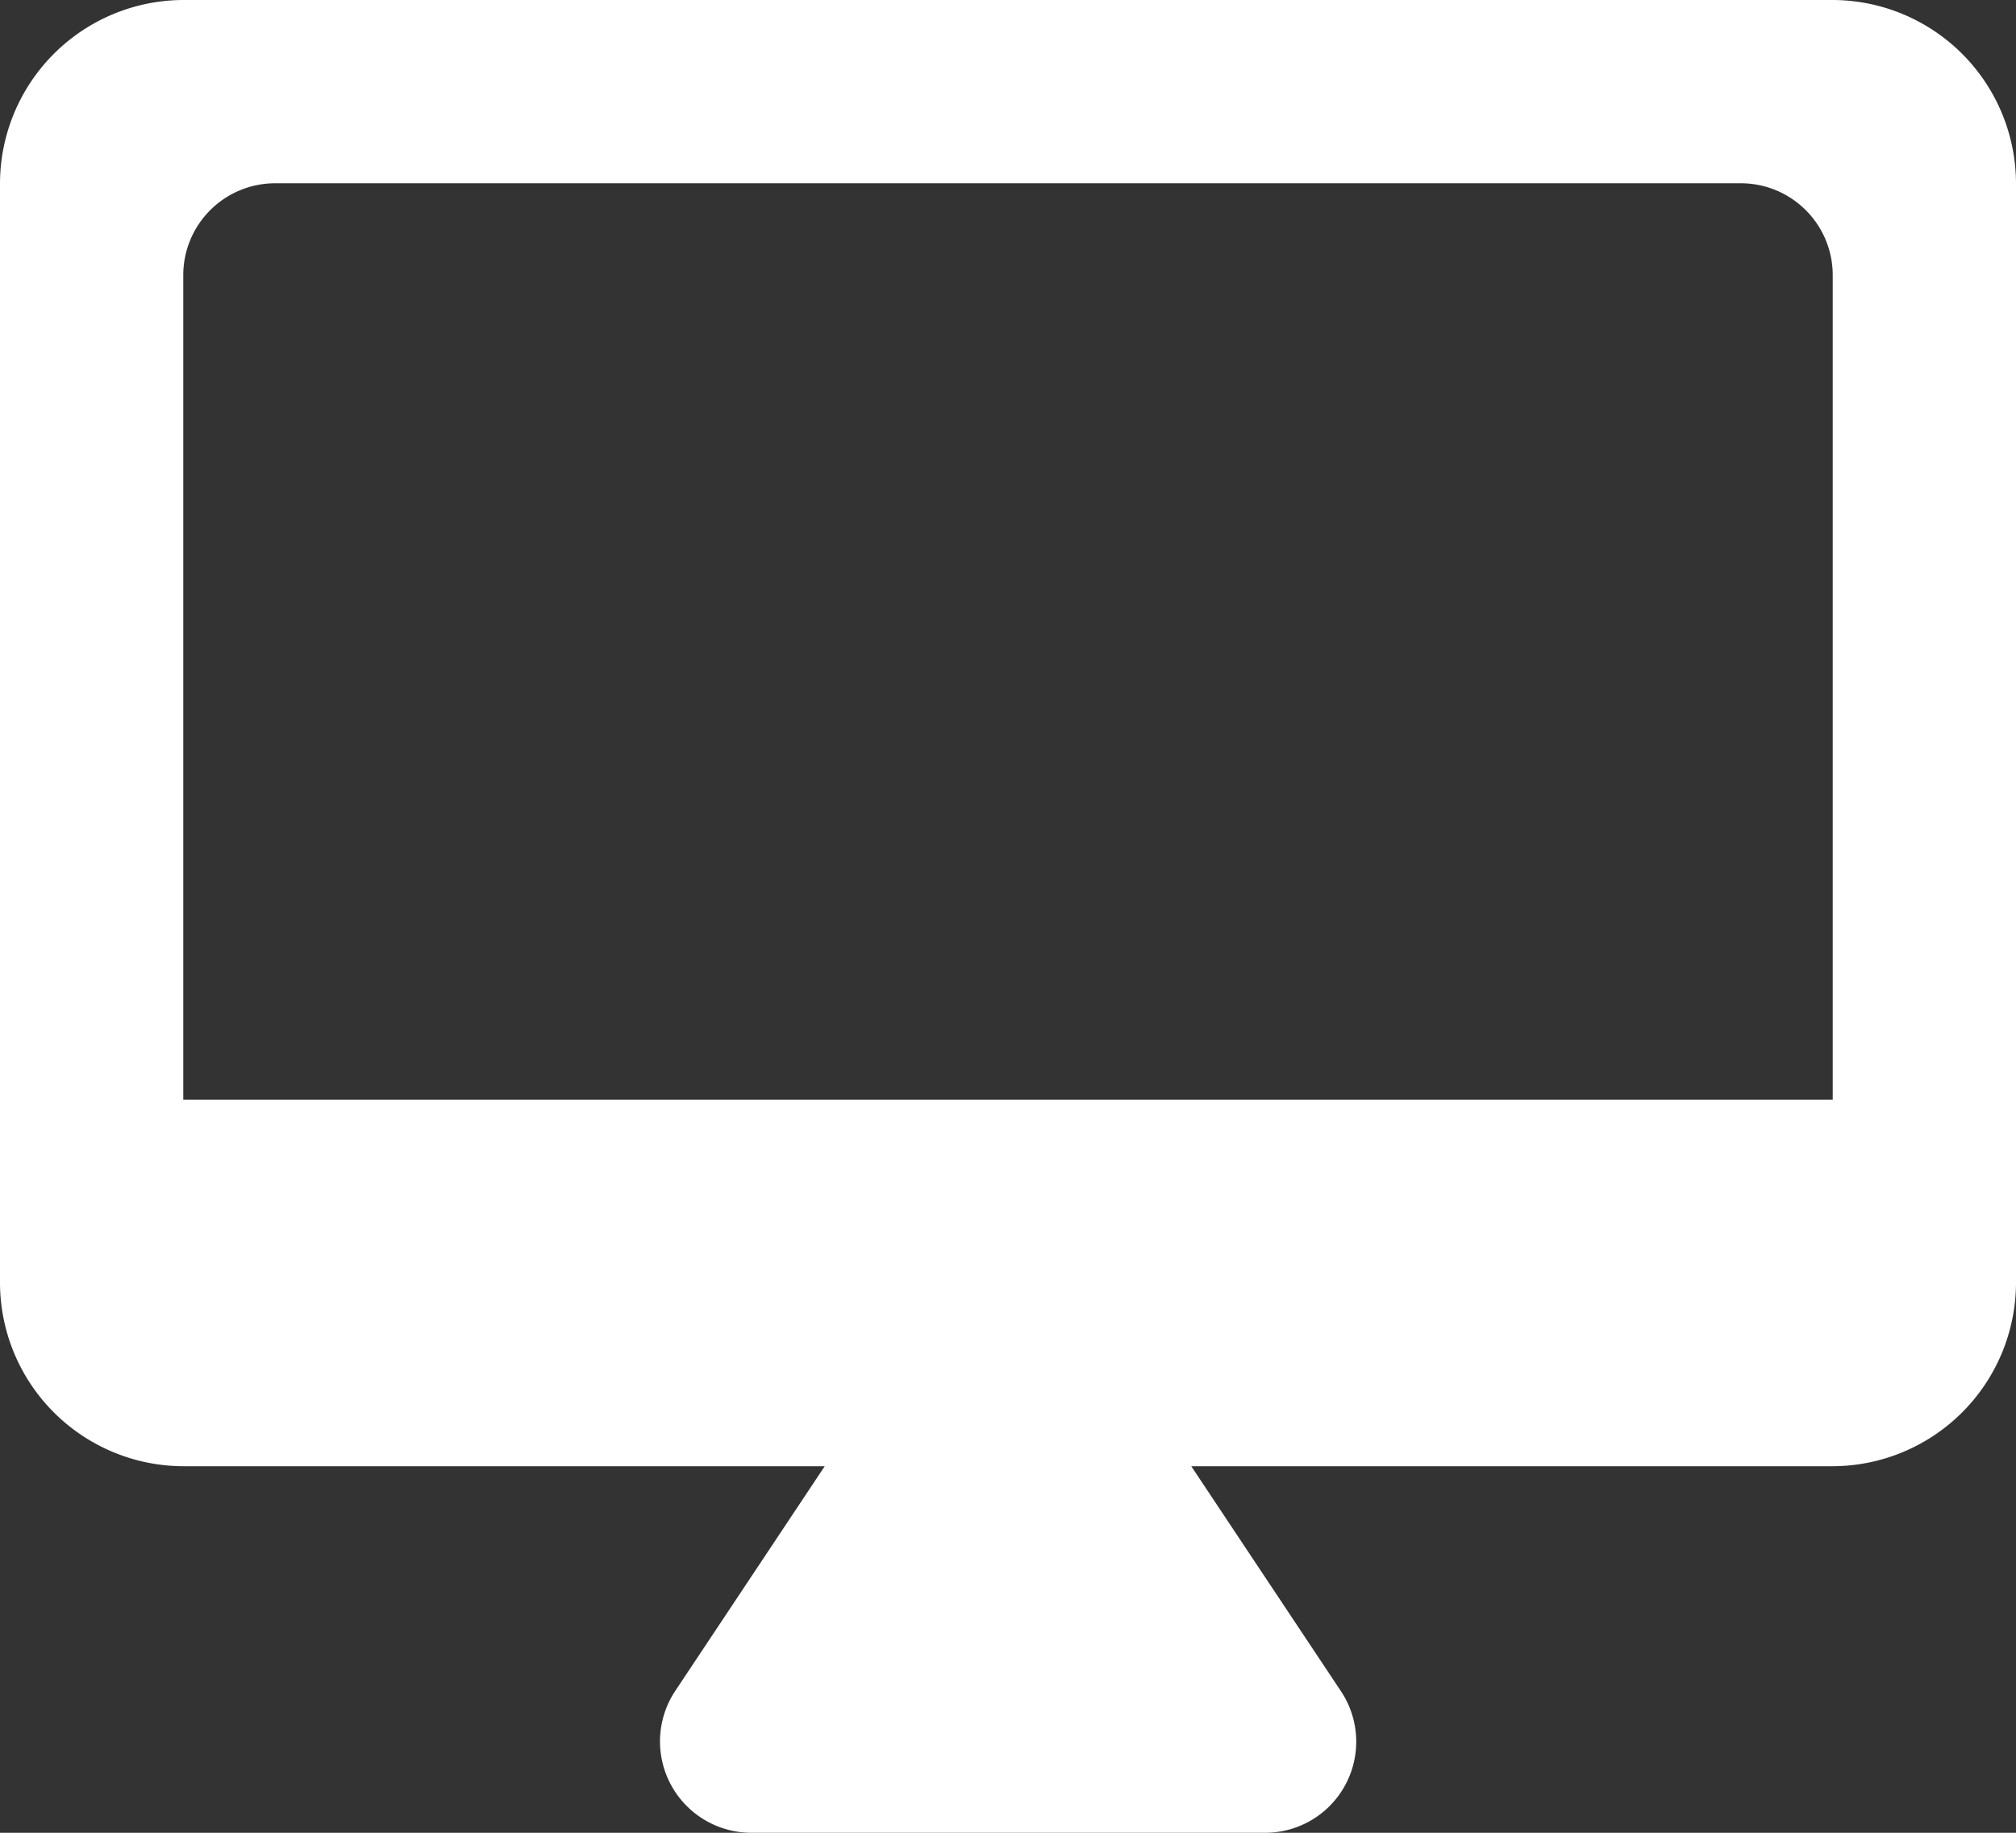
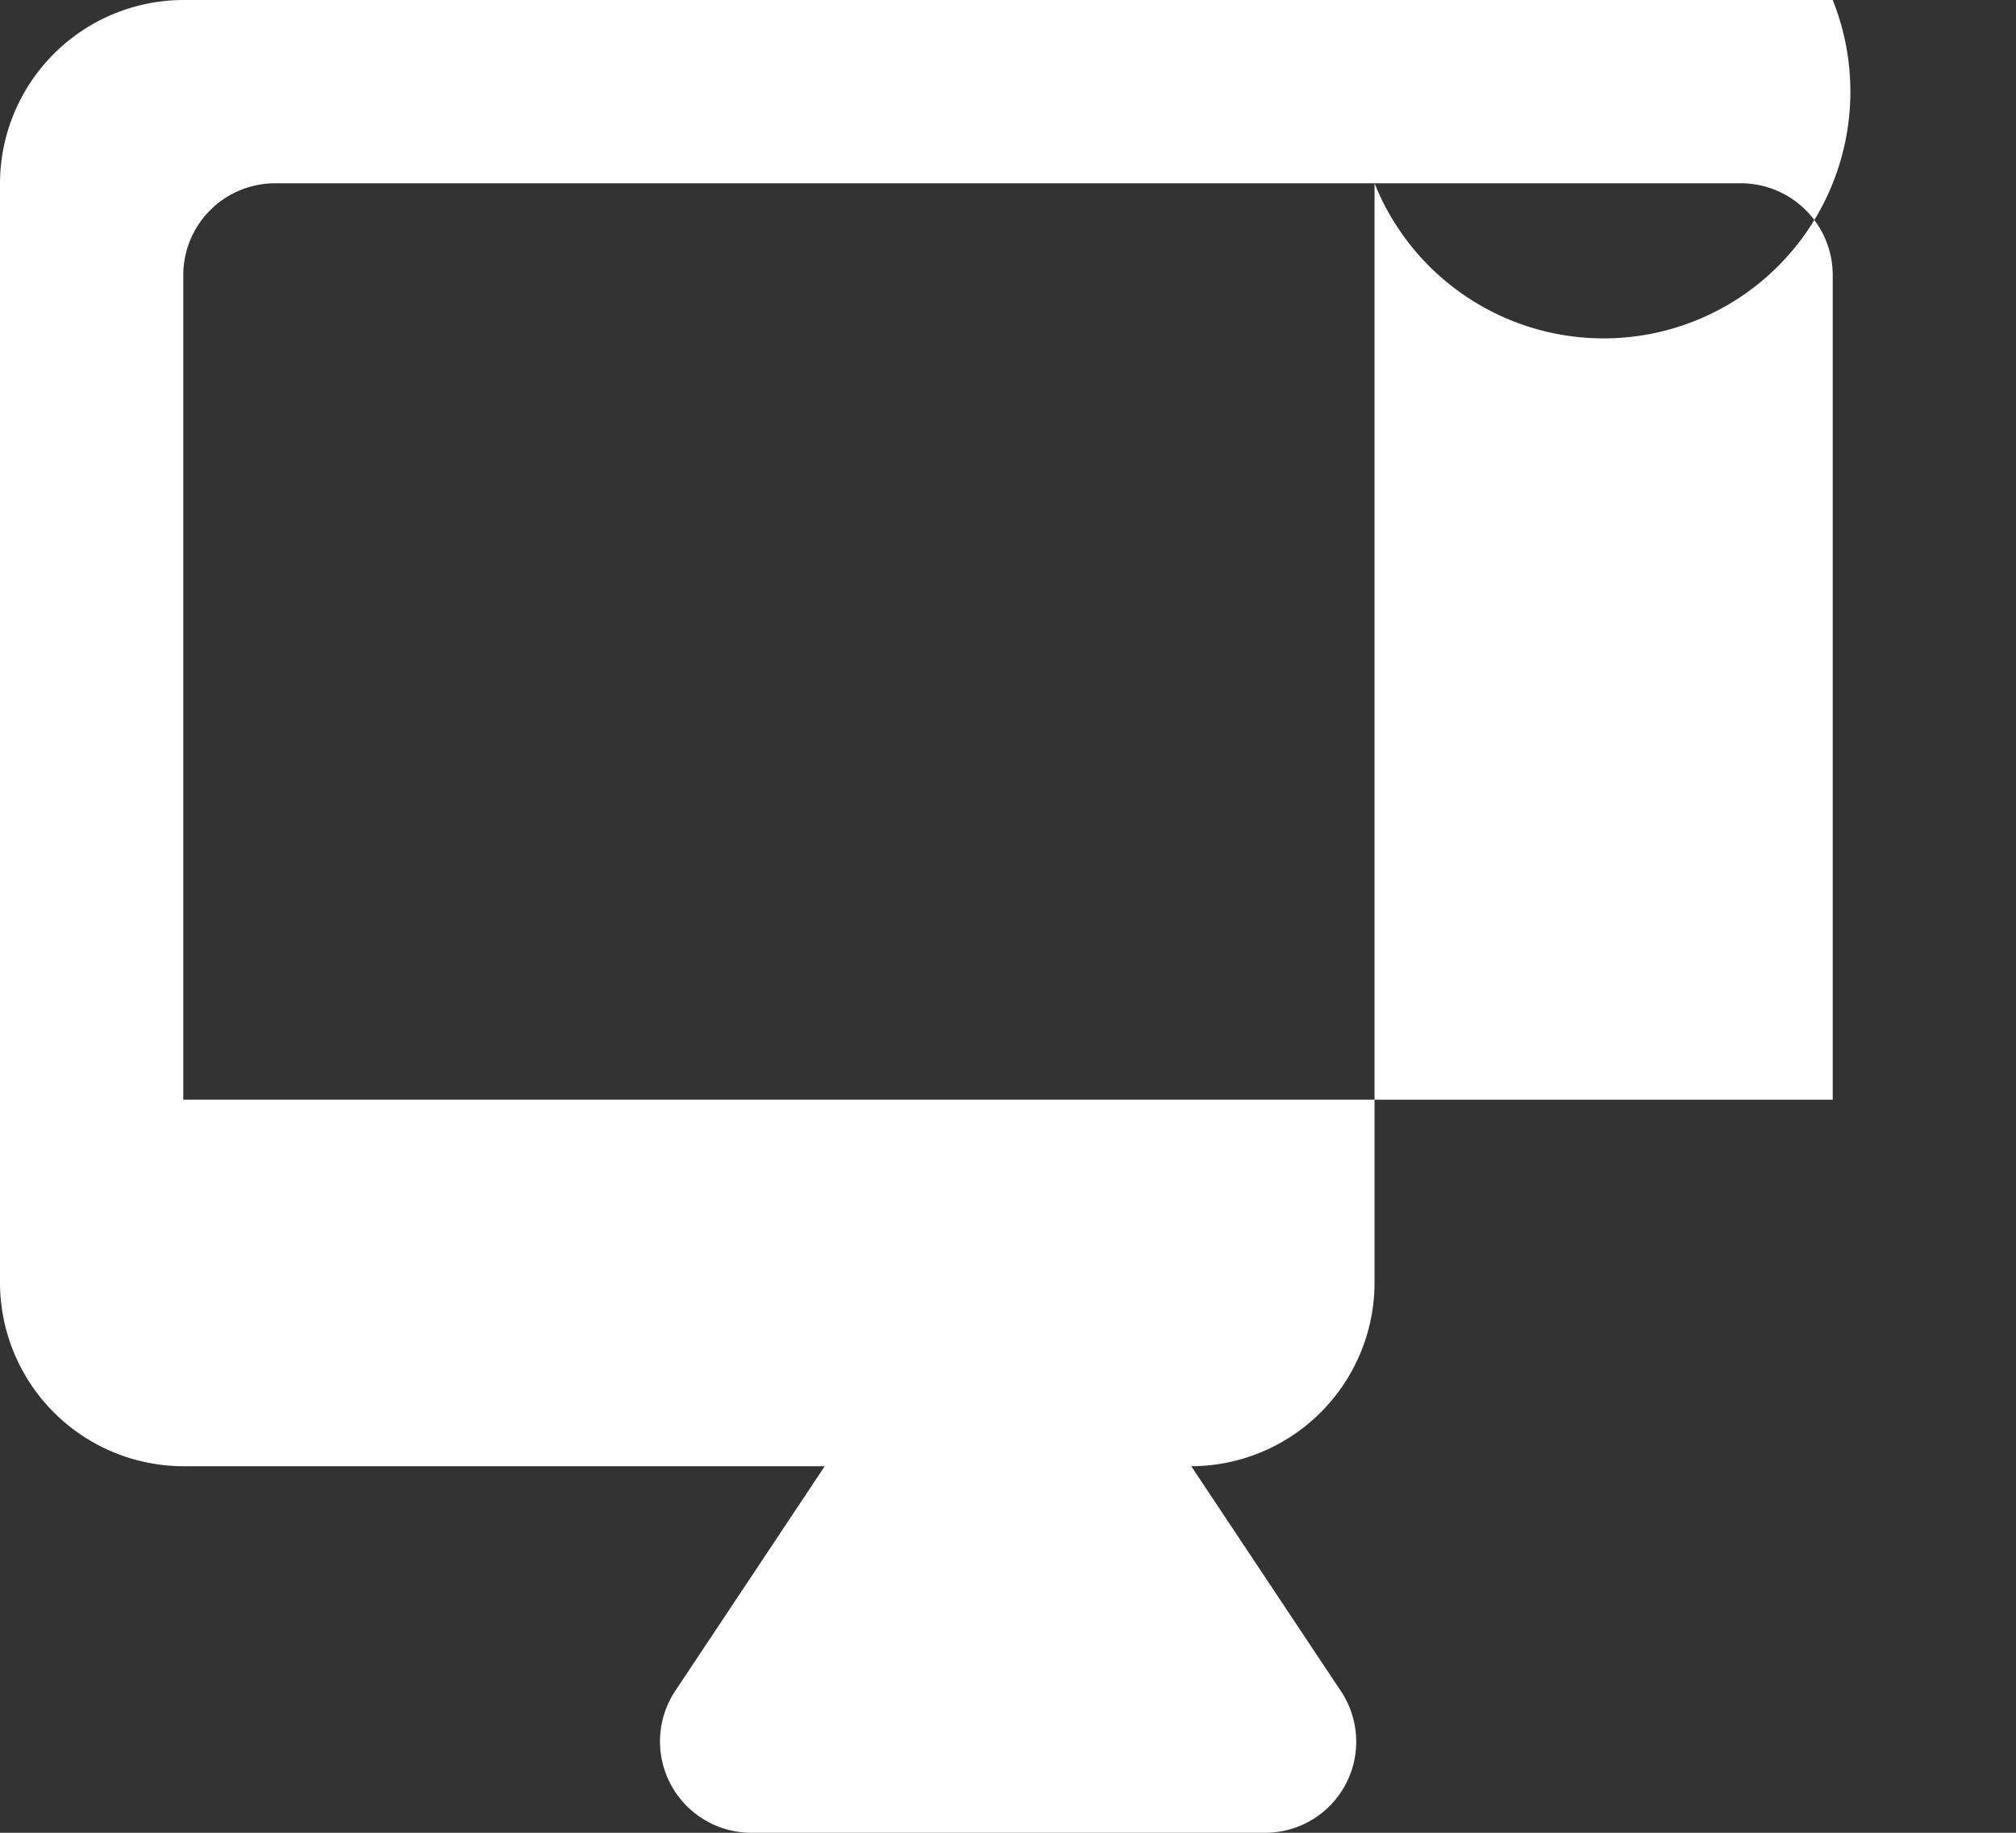
<svg xmlns="http://www.w3.org/2000/svg" width="55" height="50" viewBox="0 0 55 50">
  <rect x="0" y="0" width="55" height="50" fill="#333333" stroke="none" />
  <defs>
    <style>.a{fill:#fff;}</style>
  </defs>
-   <path class="a" d="M51,2H6A5.015,5.015,0,0,0,1,7V37a5.015,5.015,0,0,0,5,5H23.5l-4.075,6.125A2.492,2.492,0,0,0,21.5,52h14a2.485,2.485,0,0,0,2.075-3.875L33.5,42H51a5.015,5.015,0,0,0,5-5V7A5.015,5.015,0,0,0,51,2Zm0,30H6V9.5A2.507,2.507,0,0,1,8.5,7h40A2.507,2.507,0,0,1,51,9.5Z" transform="translate(-1 -2)" />
+   <path class="a" d="M51,2H6A5.015,5.015,0,0,0,1,7V37a5.015,5.015,0,0,0,5,5H23.5l-4.075,6.125A2.492,2.492,0,0,0,21.5,52h14a2.485,2.485,0,0,0,2.075-3.875L33.5,42a5.015,5.015,0,0,0,5-5V7A5.015,5.015,0,0,0,51,2Zm0,30H6V9.5A2.507,2.507,0,0,1,8.5,7h40A2.507,2.507,0,0,1,51,9.5Z" transform="translate(-1 -2)" />
</svg>